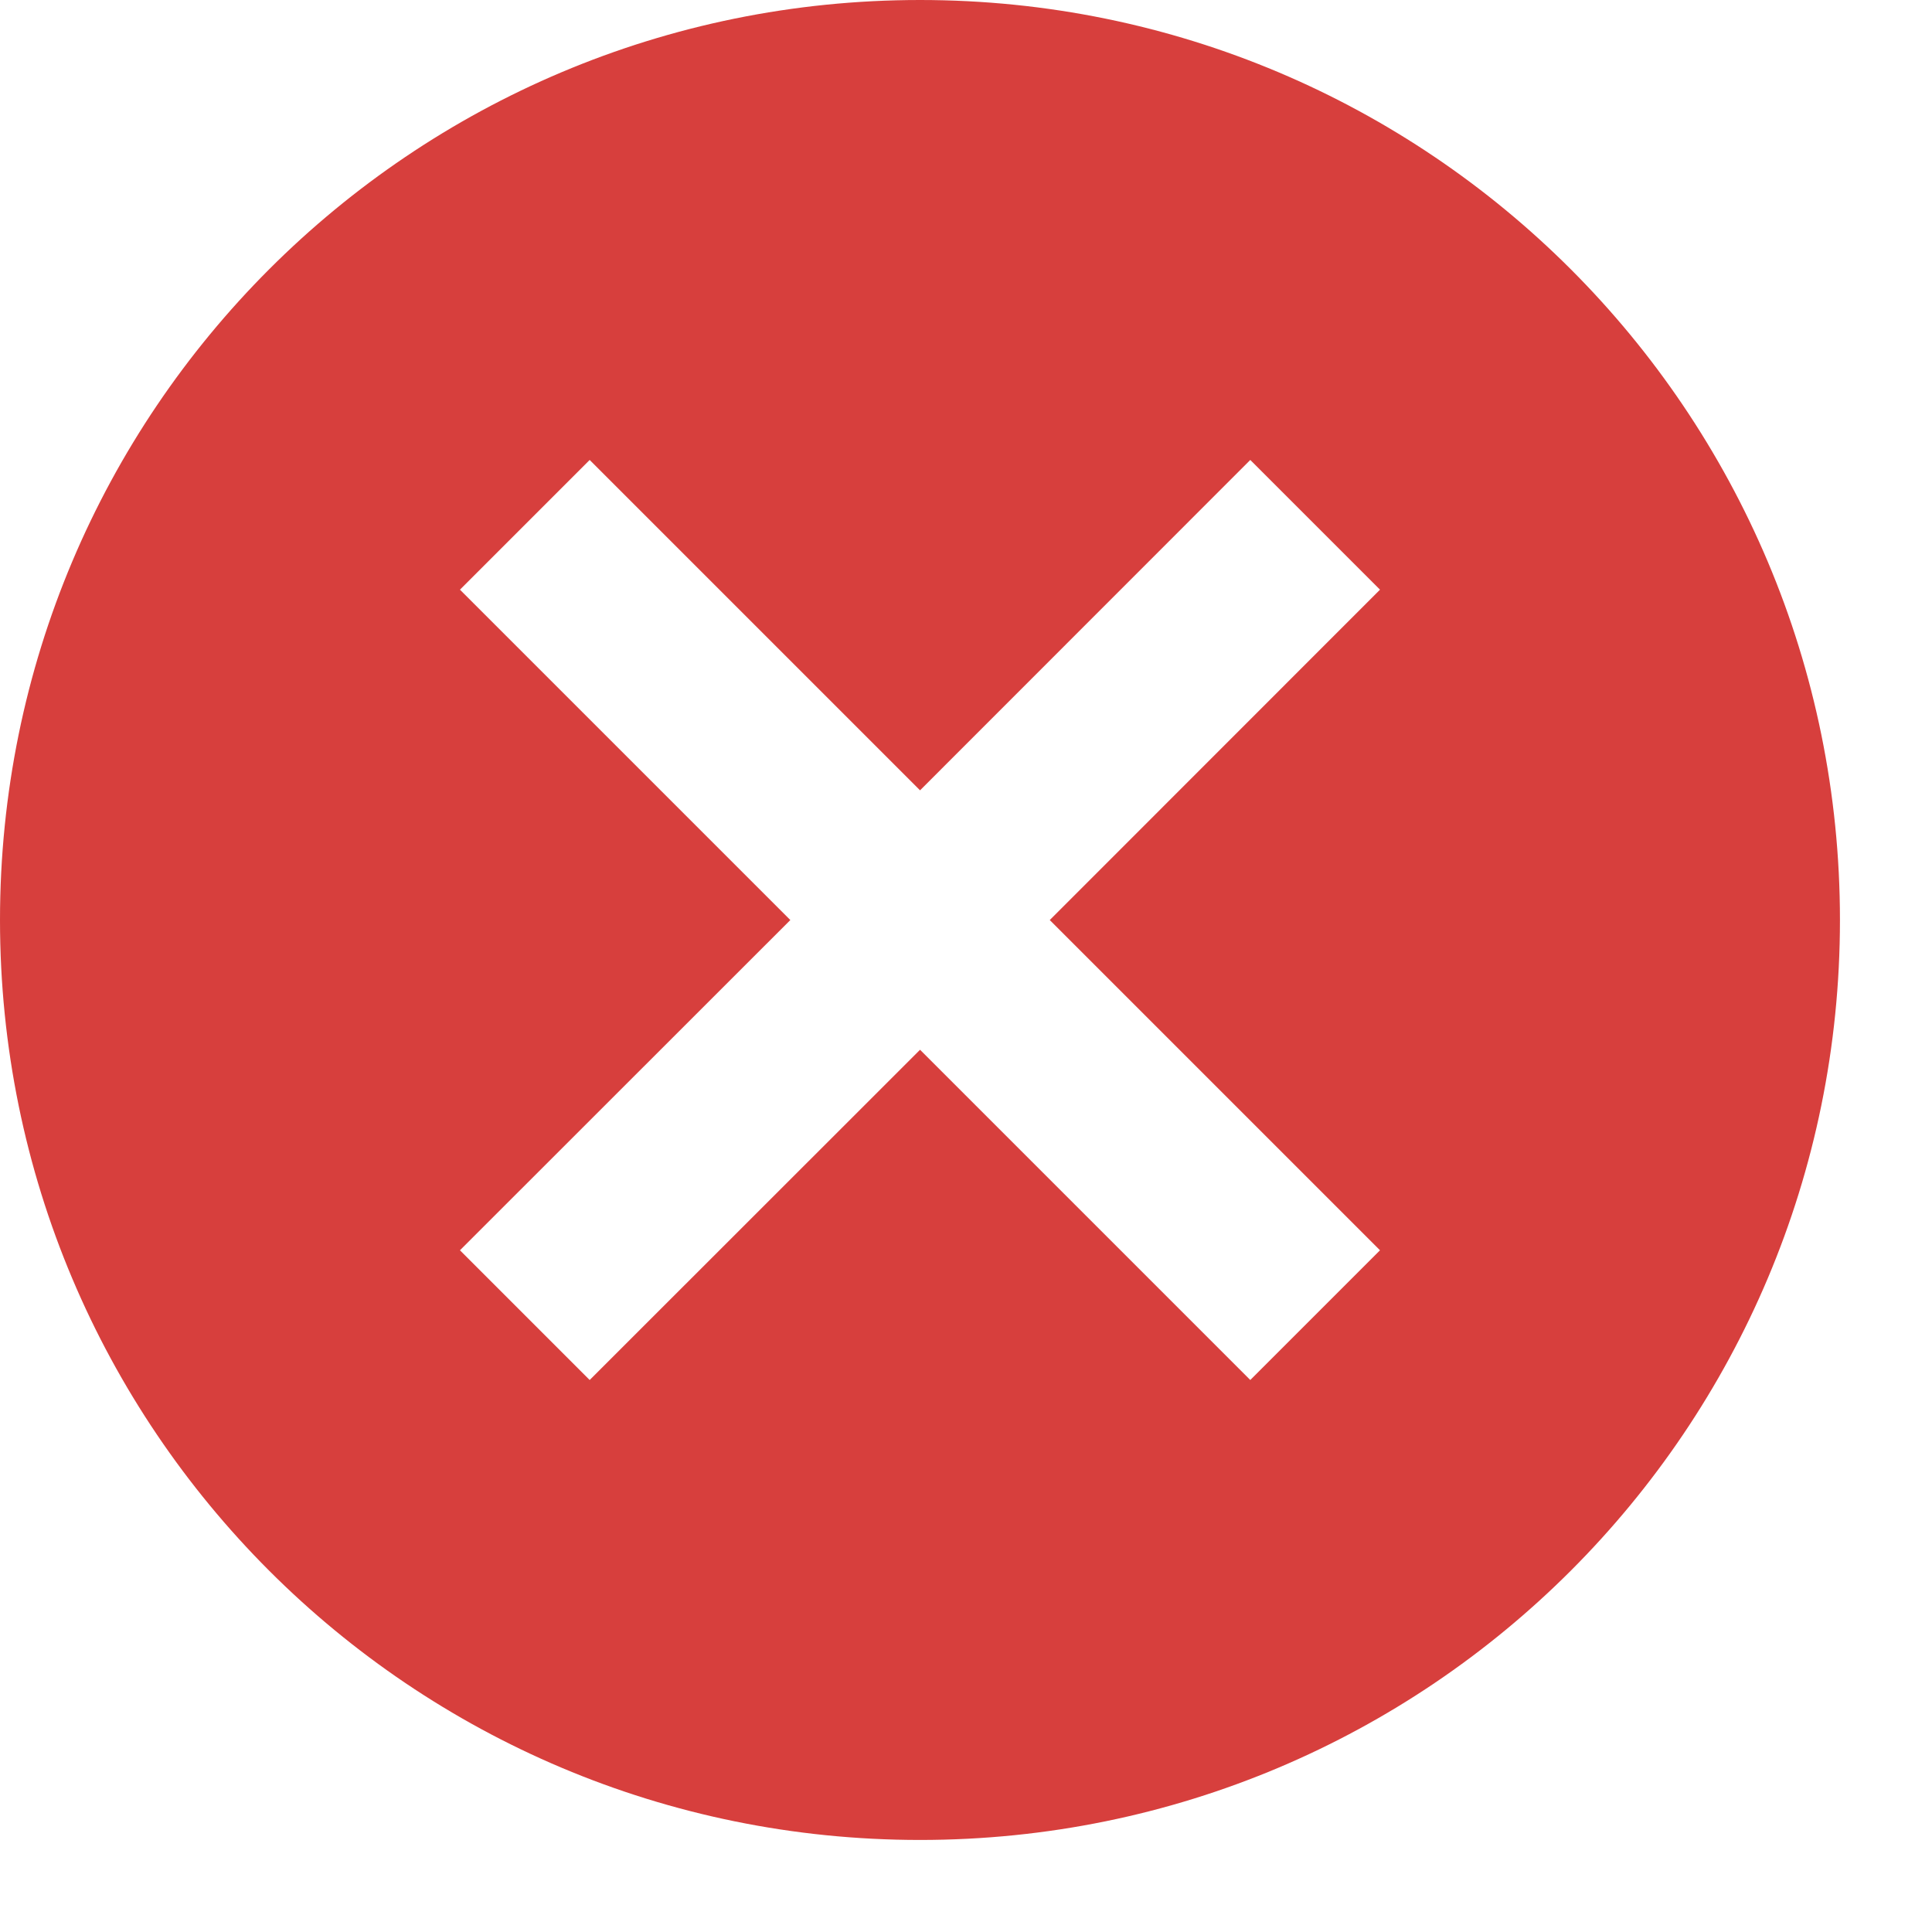
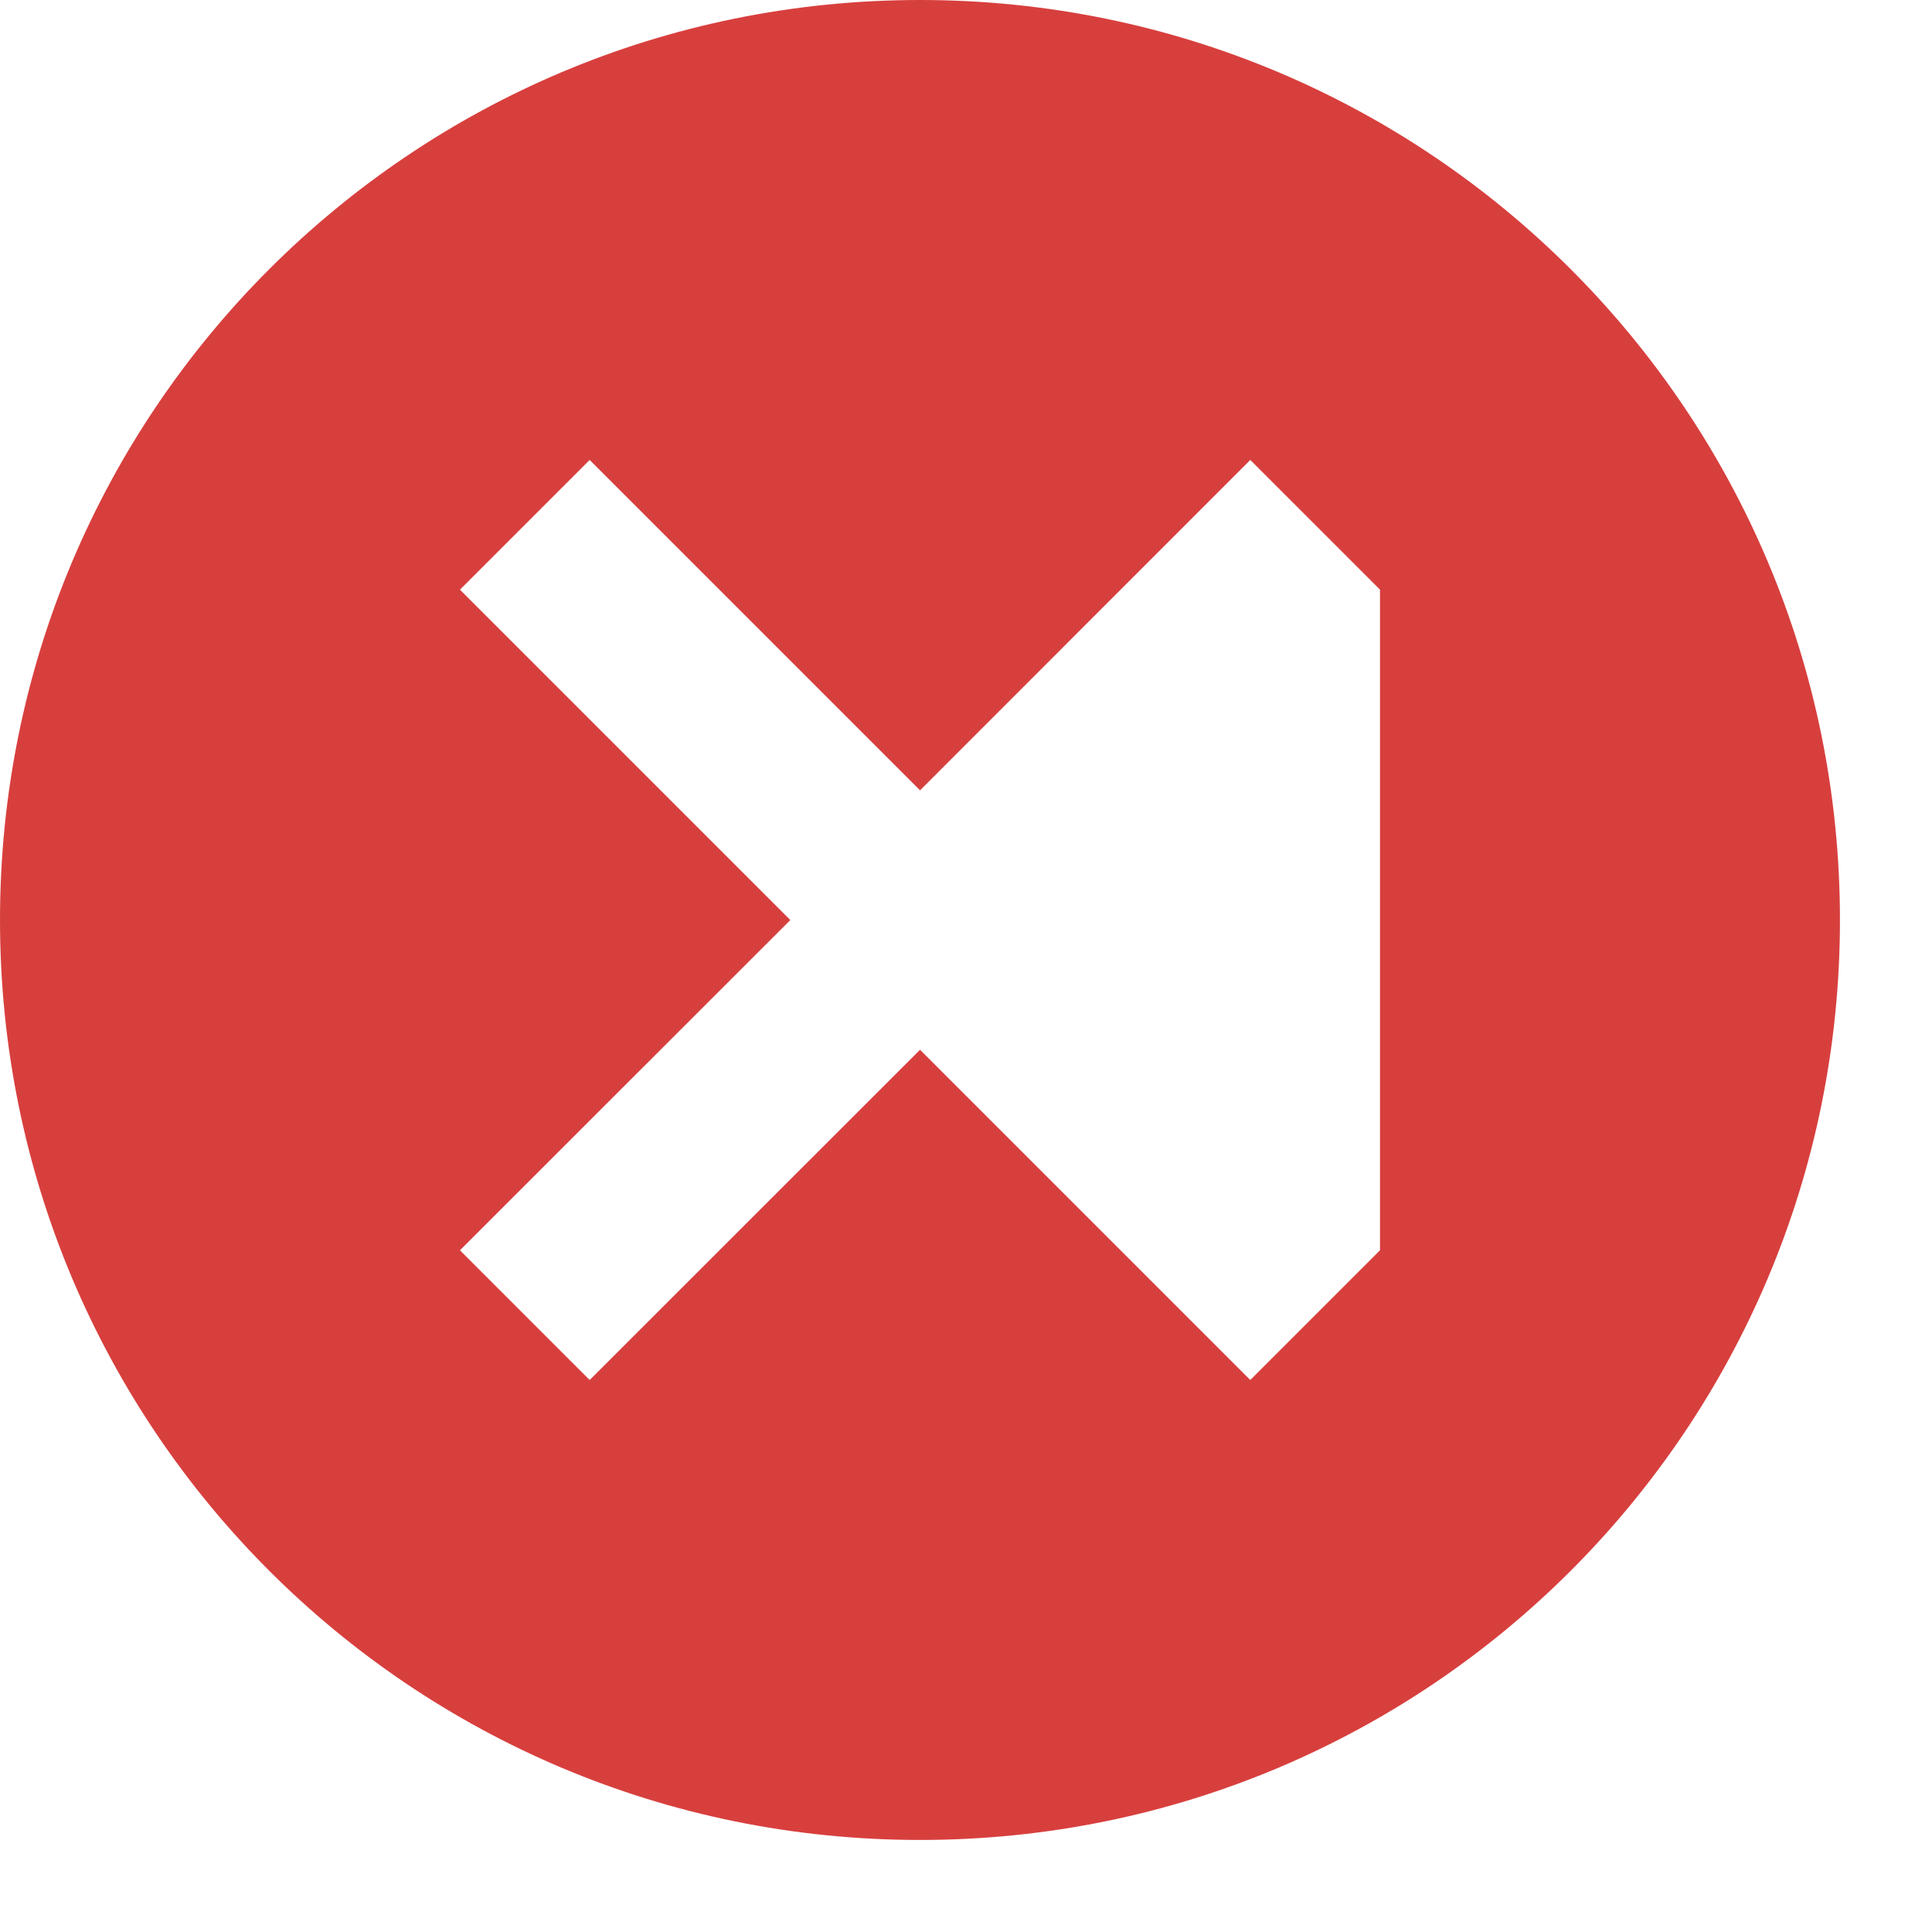
<svg xmlns="http://www.w3.org/2000/svg" fill="none" height="100%" overflow="visible" preserveAspectRatio="none" style="display: block;" viewBox="0 0 14 14" width="100%">
-   <path d="M6.667 0C2.98 0 0 2.98 0 6.667C0 10.353 2.98 13.333 6.667 13.333C10.353 13.333 13.333 10.353 13.333 6.667C13.333 2.98 10.353 0 6.667 0ZM10 9.06L9.06 10L6.667 7.607L4.273 10L3.333 9.06L5.727 6.667L3.333 4.273L4.273 3.333L6.667 5.727L9.06 3.333L10 4.273L7.607 6.667L10 9.06Z" fill="#D73F3D" id="Vector" />
+   <path d="M6.667 0C2.98 0 0 2.98 0 6.667C0 10.353 2.98 13.333 6.667 13.333C10.353 13.333 13.333 10.353 13.333 6.667C13.333 2.98 10.353 0 6.667 0ZM10 9.06L9.06 10L6.667 7.607L4.273 10L3.333 9.06L5.727 6.667L3.333 4.273L4.273 3.333L6.667 5.727L9.06 3.333L10 4.273L10 9.06Z" fill="#D73F3D" id="Vector" />
</svg>